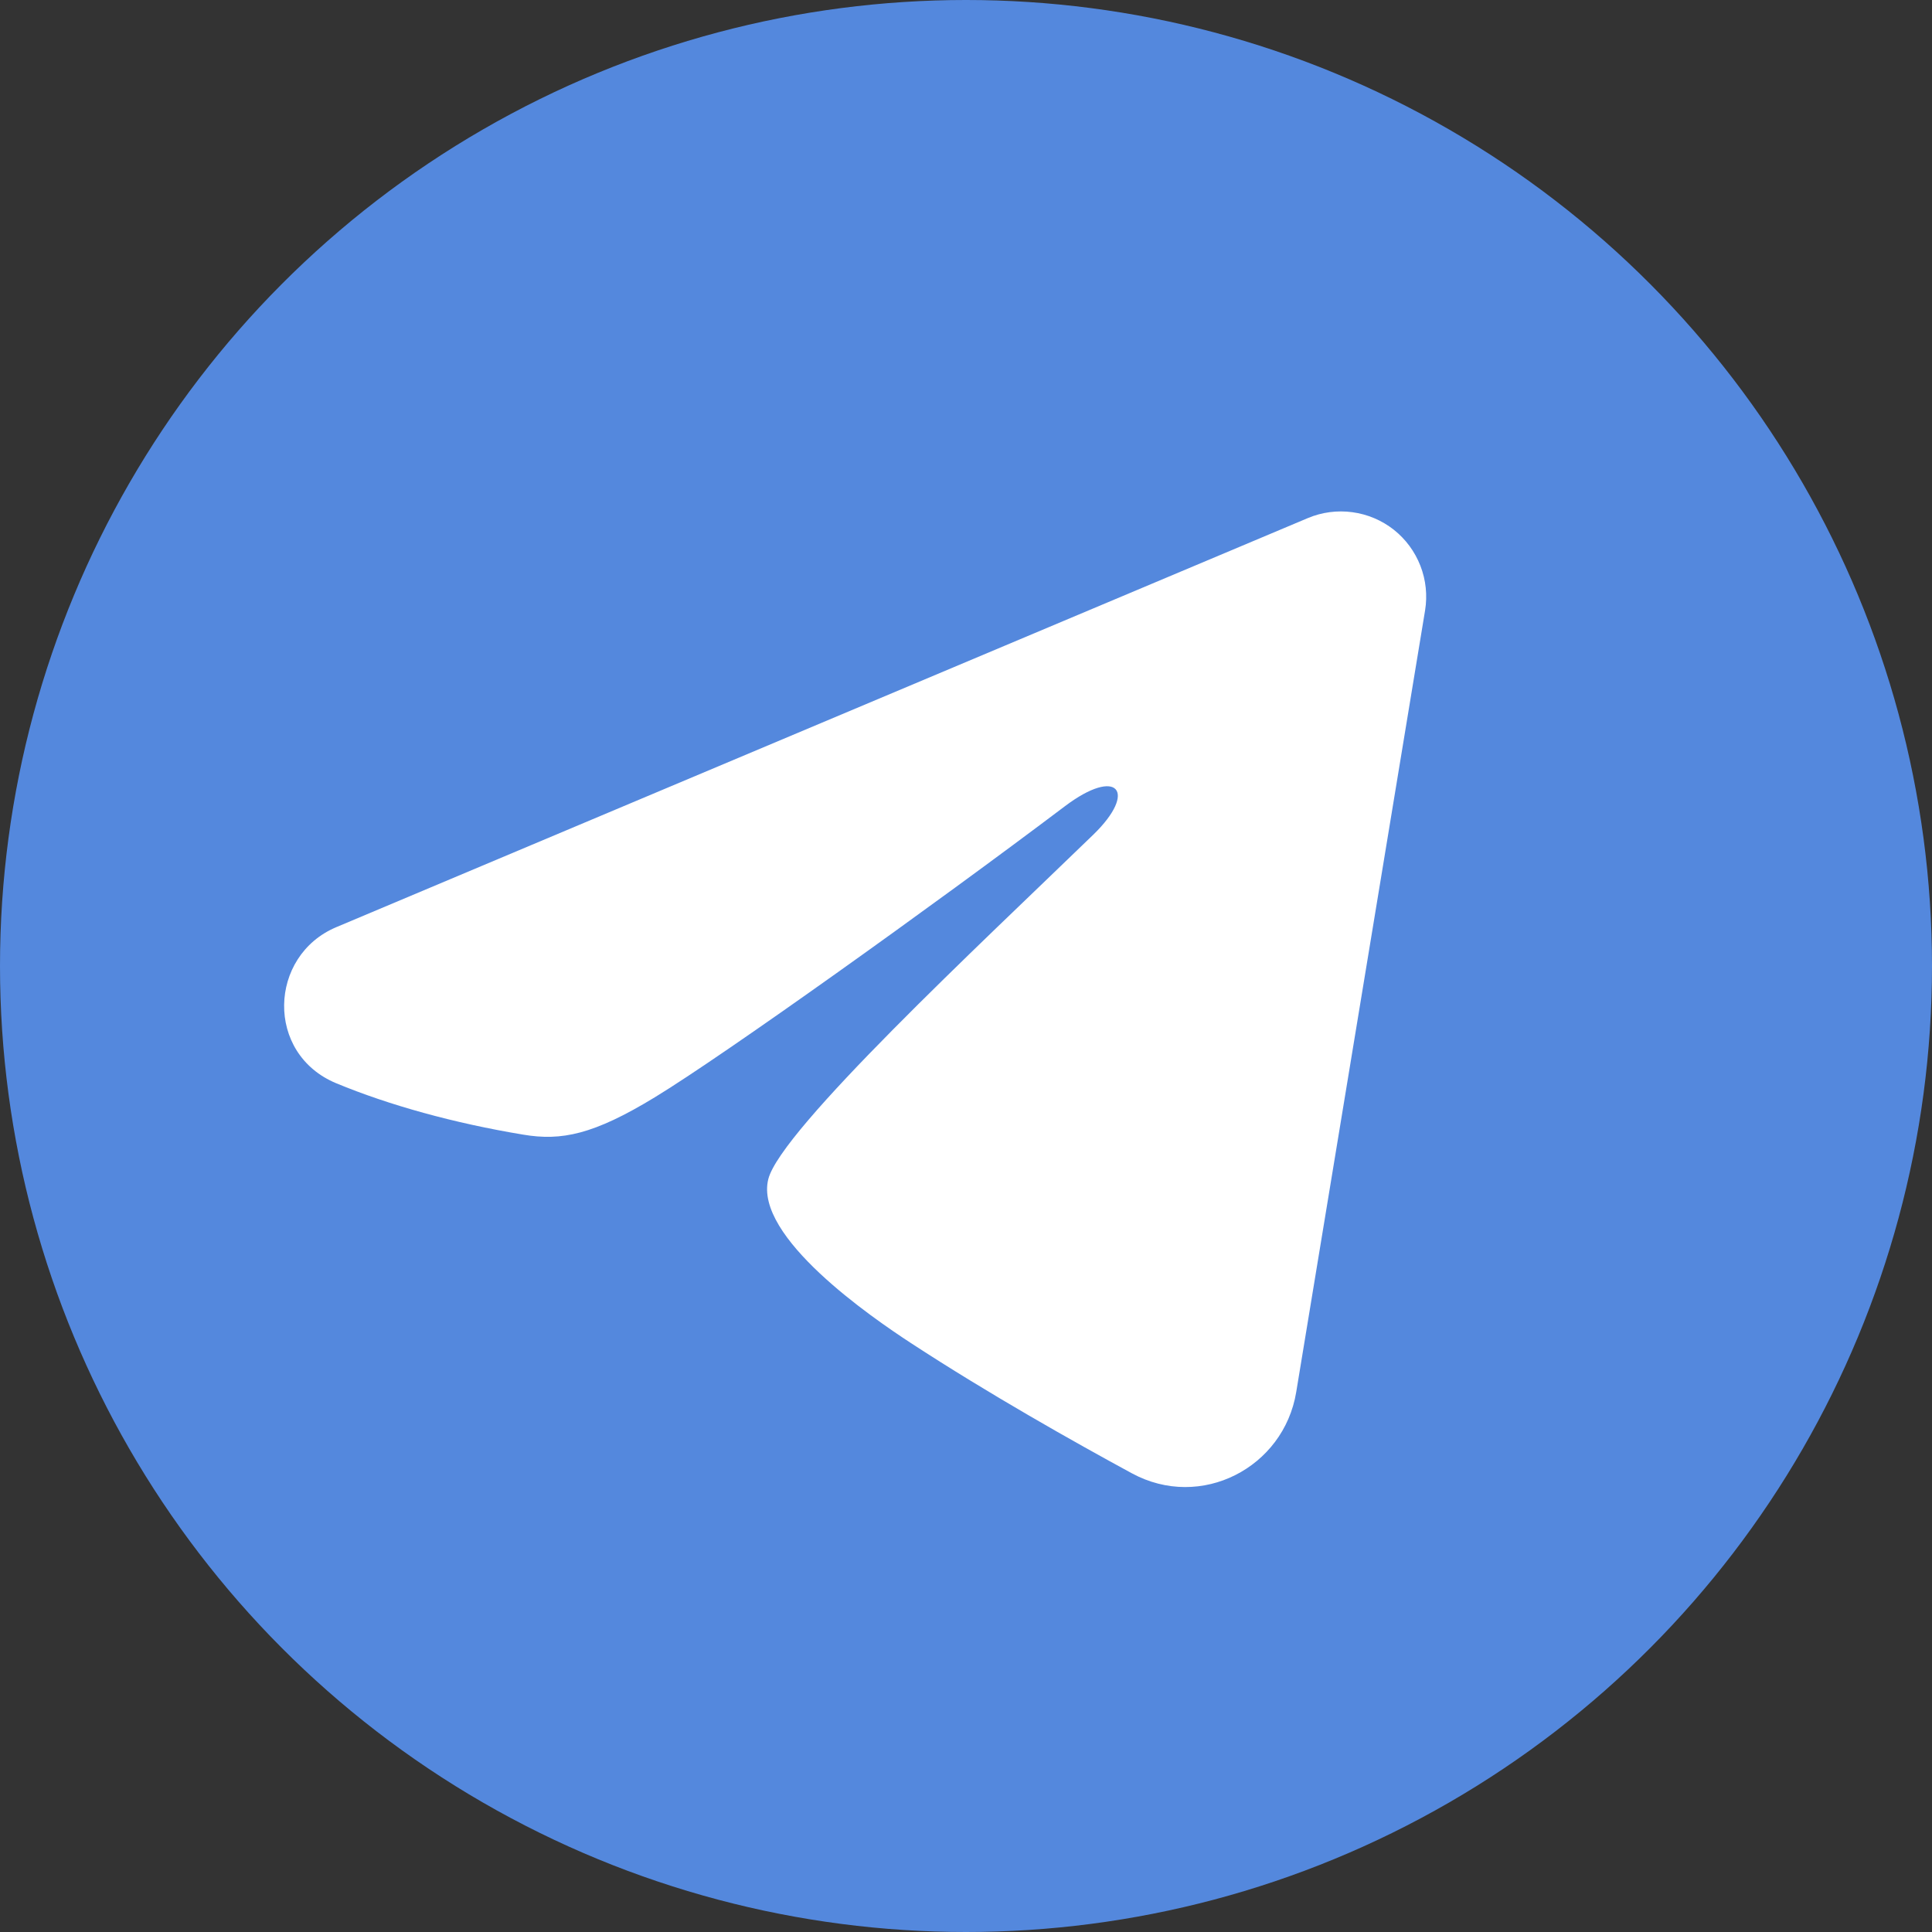
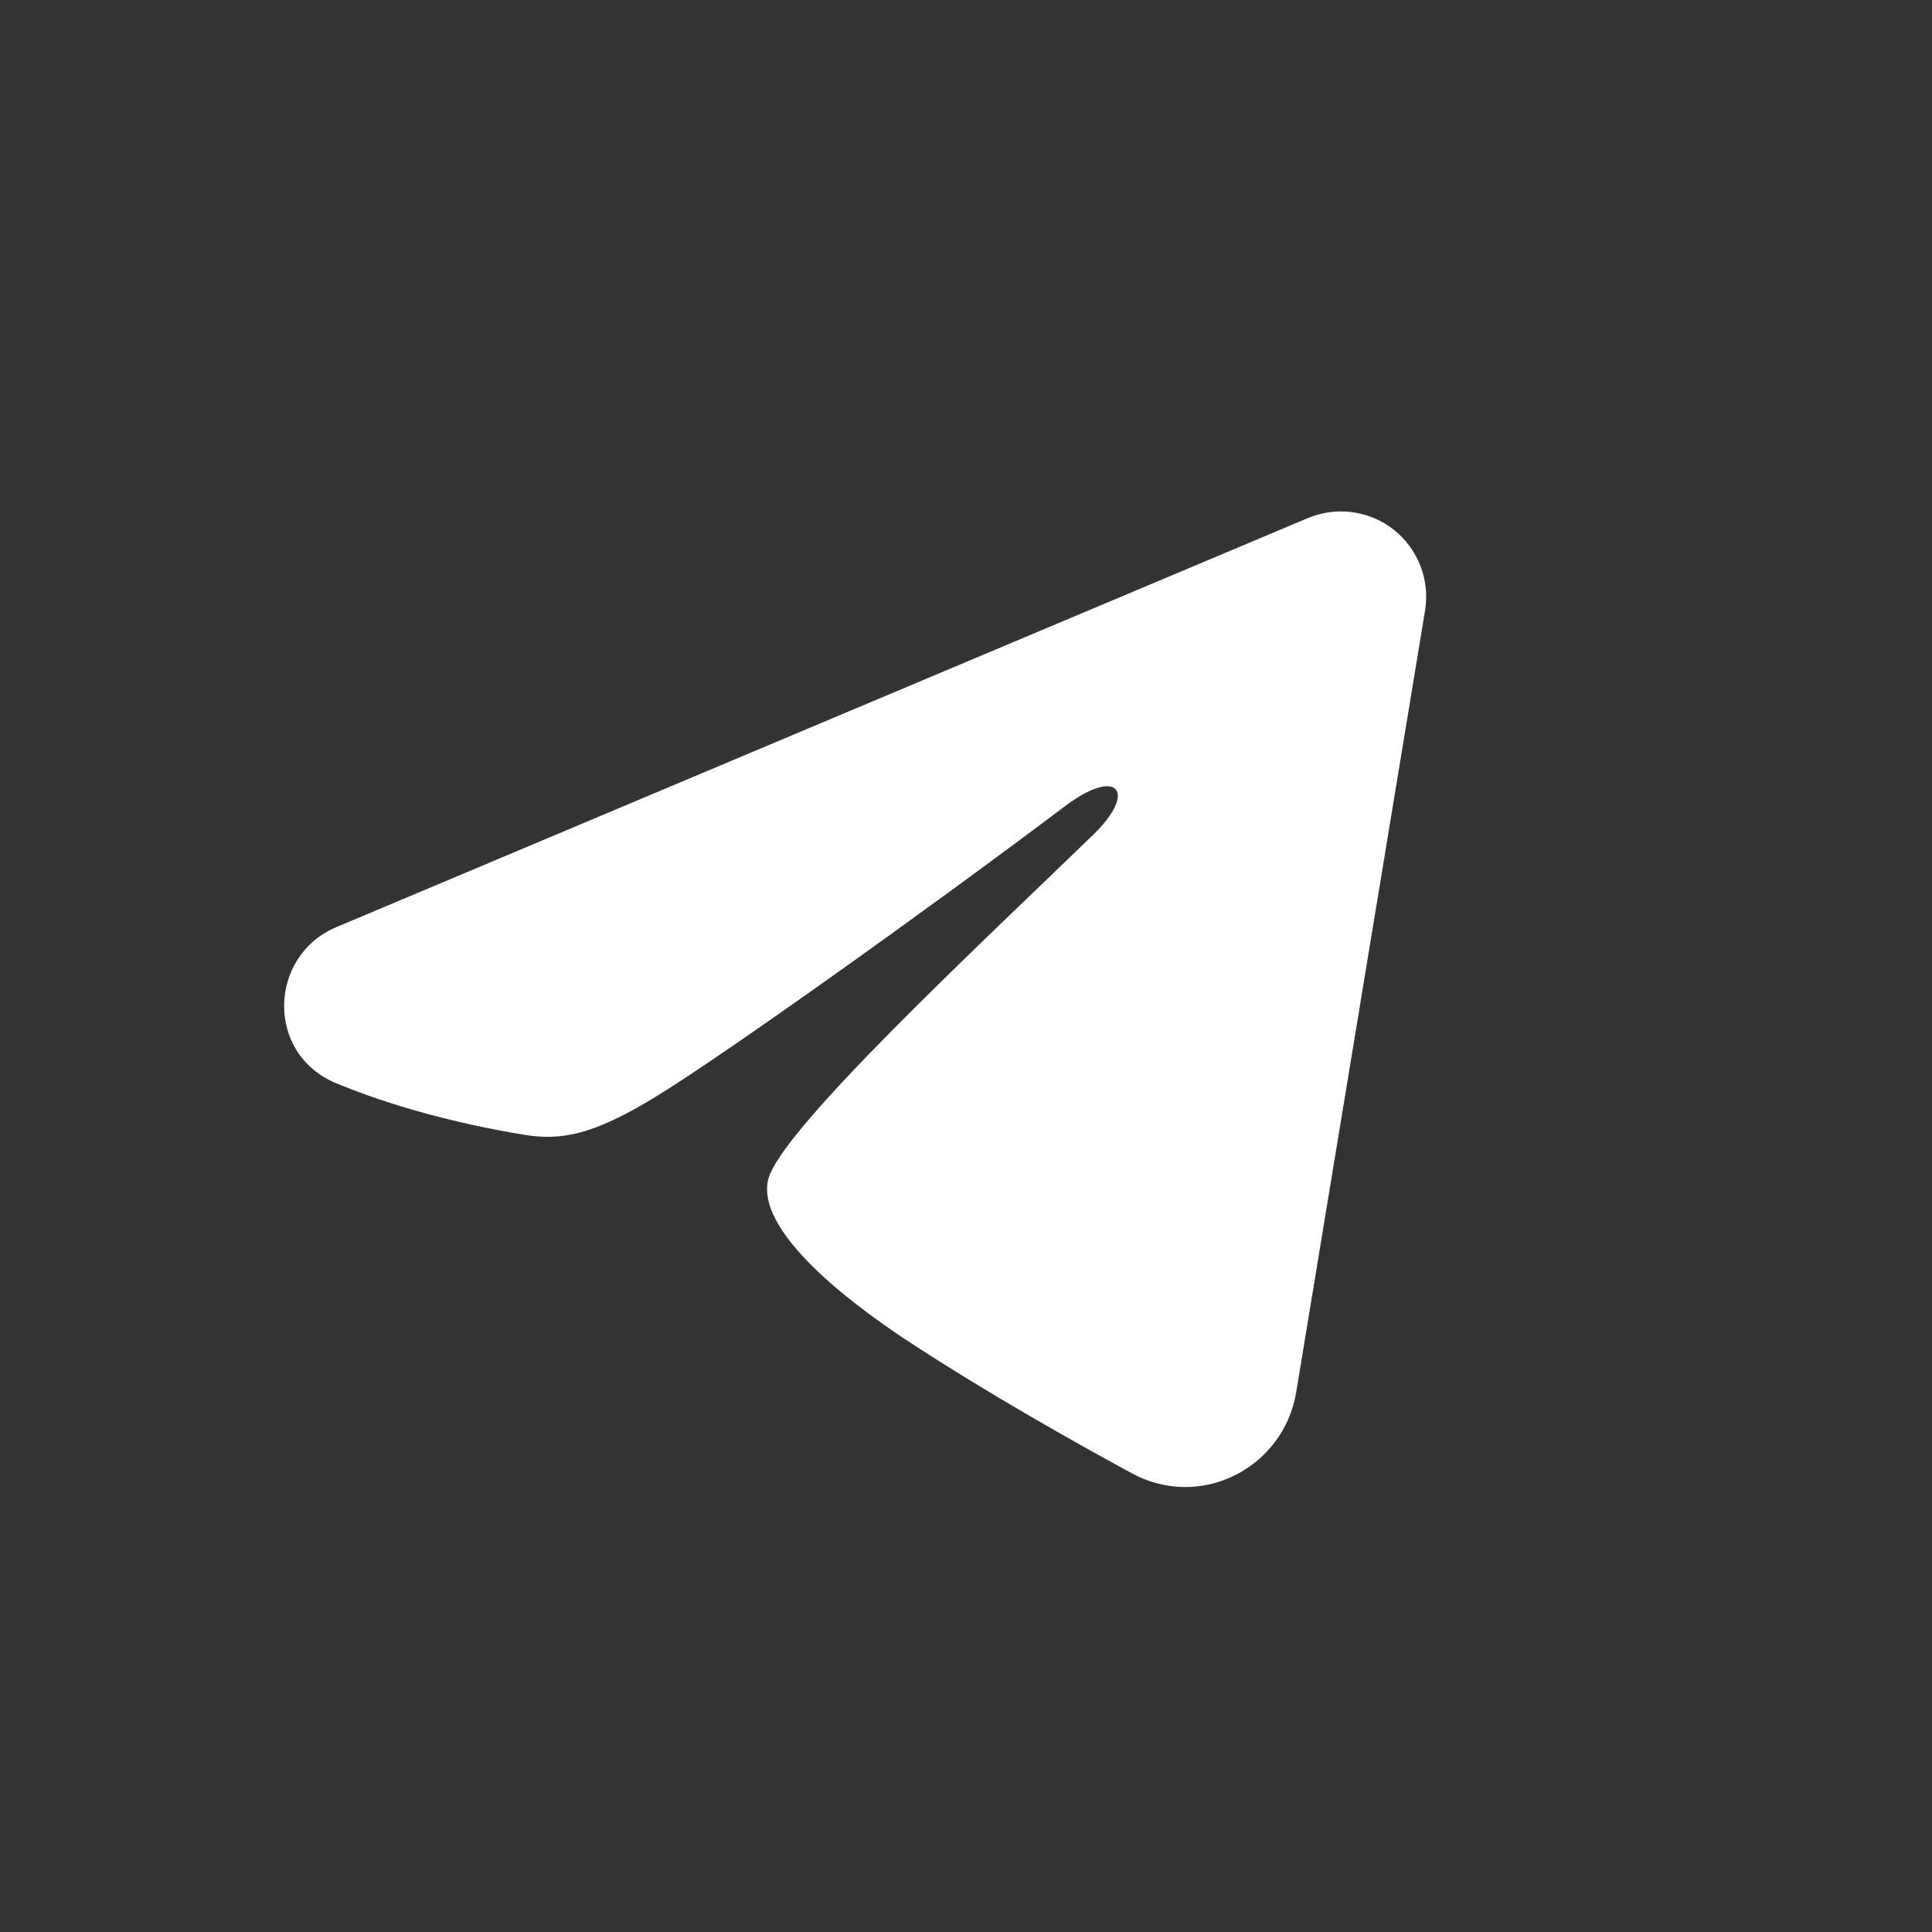
<svg xmlns="http://www.w3.org/2000/svg" width="34" height="34" viewBox="0 0 34 34" fill="none">
  <rect x="0" y="0" width="34" height="34" fill="#333333" stroke="none" />
-   <circle cx="17" cy="17" r="17" fill="#5488DD" />
  <path fill-rule="evenodd" clip-rule="evenodd" d="M23.017 9.117C23.264 9.013 23.535 8.978 23.8 9.014C24.066 9.05 24.317 9.156 24.528 9.322C24.738 9.488 24.9 9.708 24.997 9.958C25.094 10.207 25.122 10.479 25.079 10.743L22.811 24.5C22.591 25.828 21.135 26.588 19.918 25.927C18.9 25.375 17.388 24.523 16.028 23.634C15.348 23.189 13.265 21.764 13.521 20.75C13.741 19.883 17.241 16.625 19.241 14.688C20.026 13.927 19.668 13.488 18.741 14.188C16.439 15.925 12.743 18.569 11.521 19.312C10.443 19.968 9.881 20.081 9.209 19.968C7.983 19.765 6.846 19.448 5.918 19.064C4.664 18.544 4.725 16.82 5.917 16.317L23.017 9.117Z" fill="white" />
</svg>